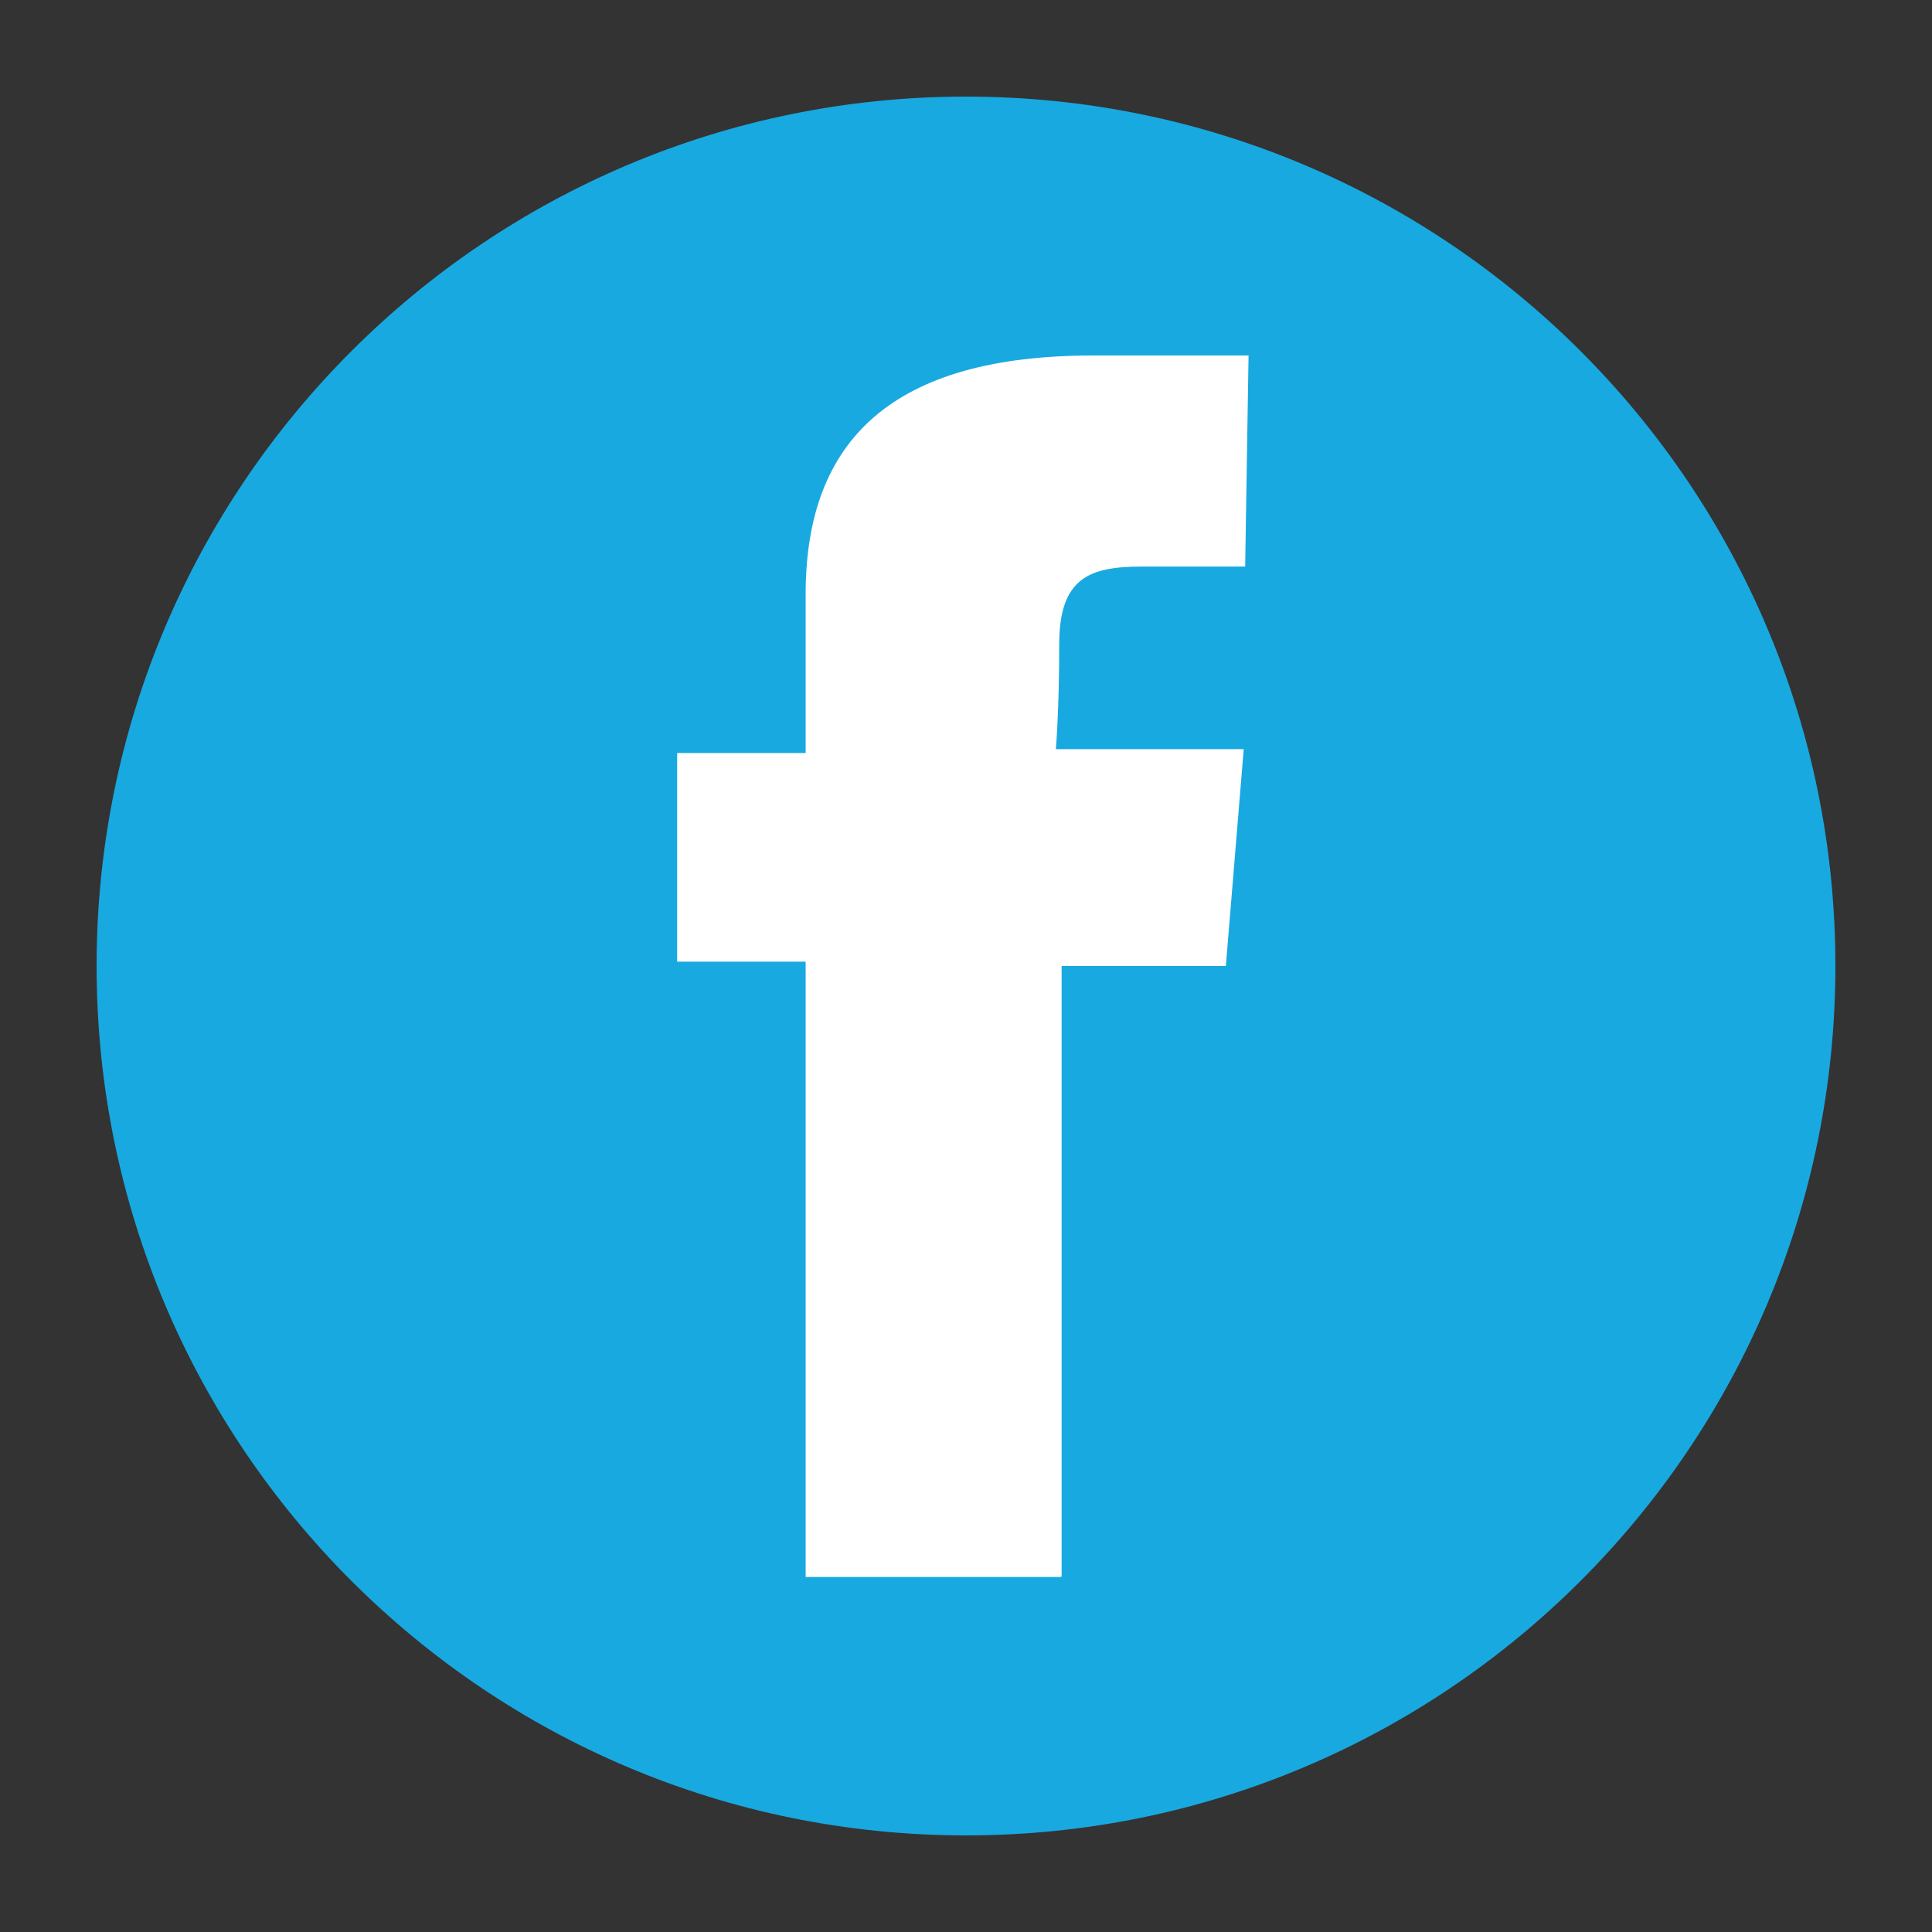
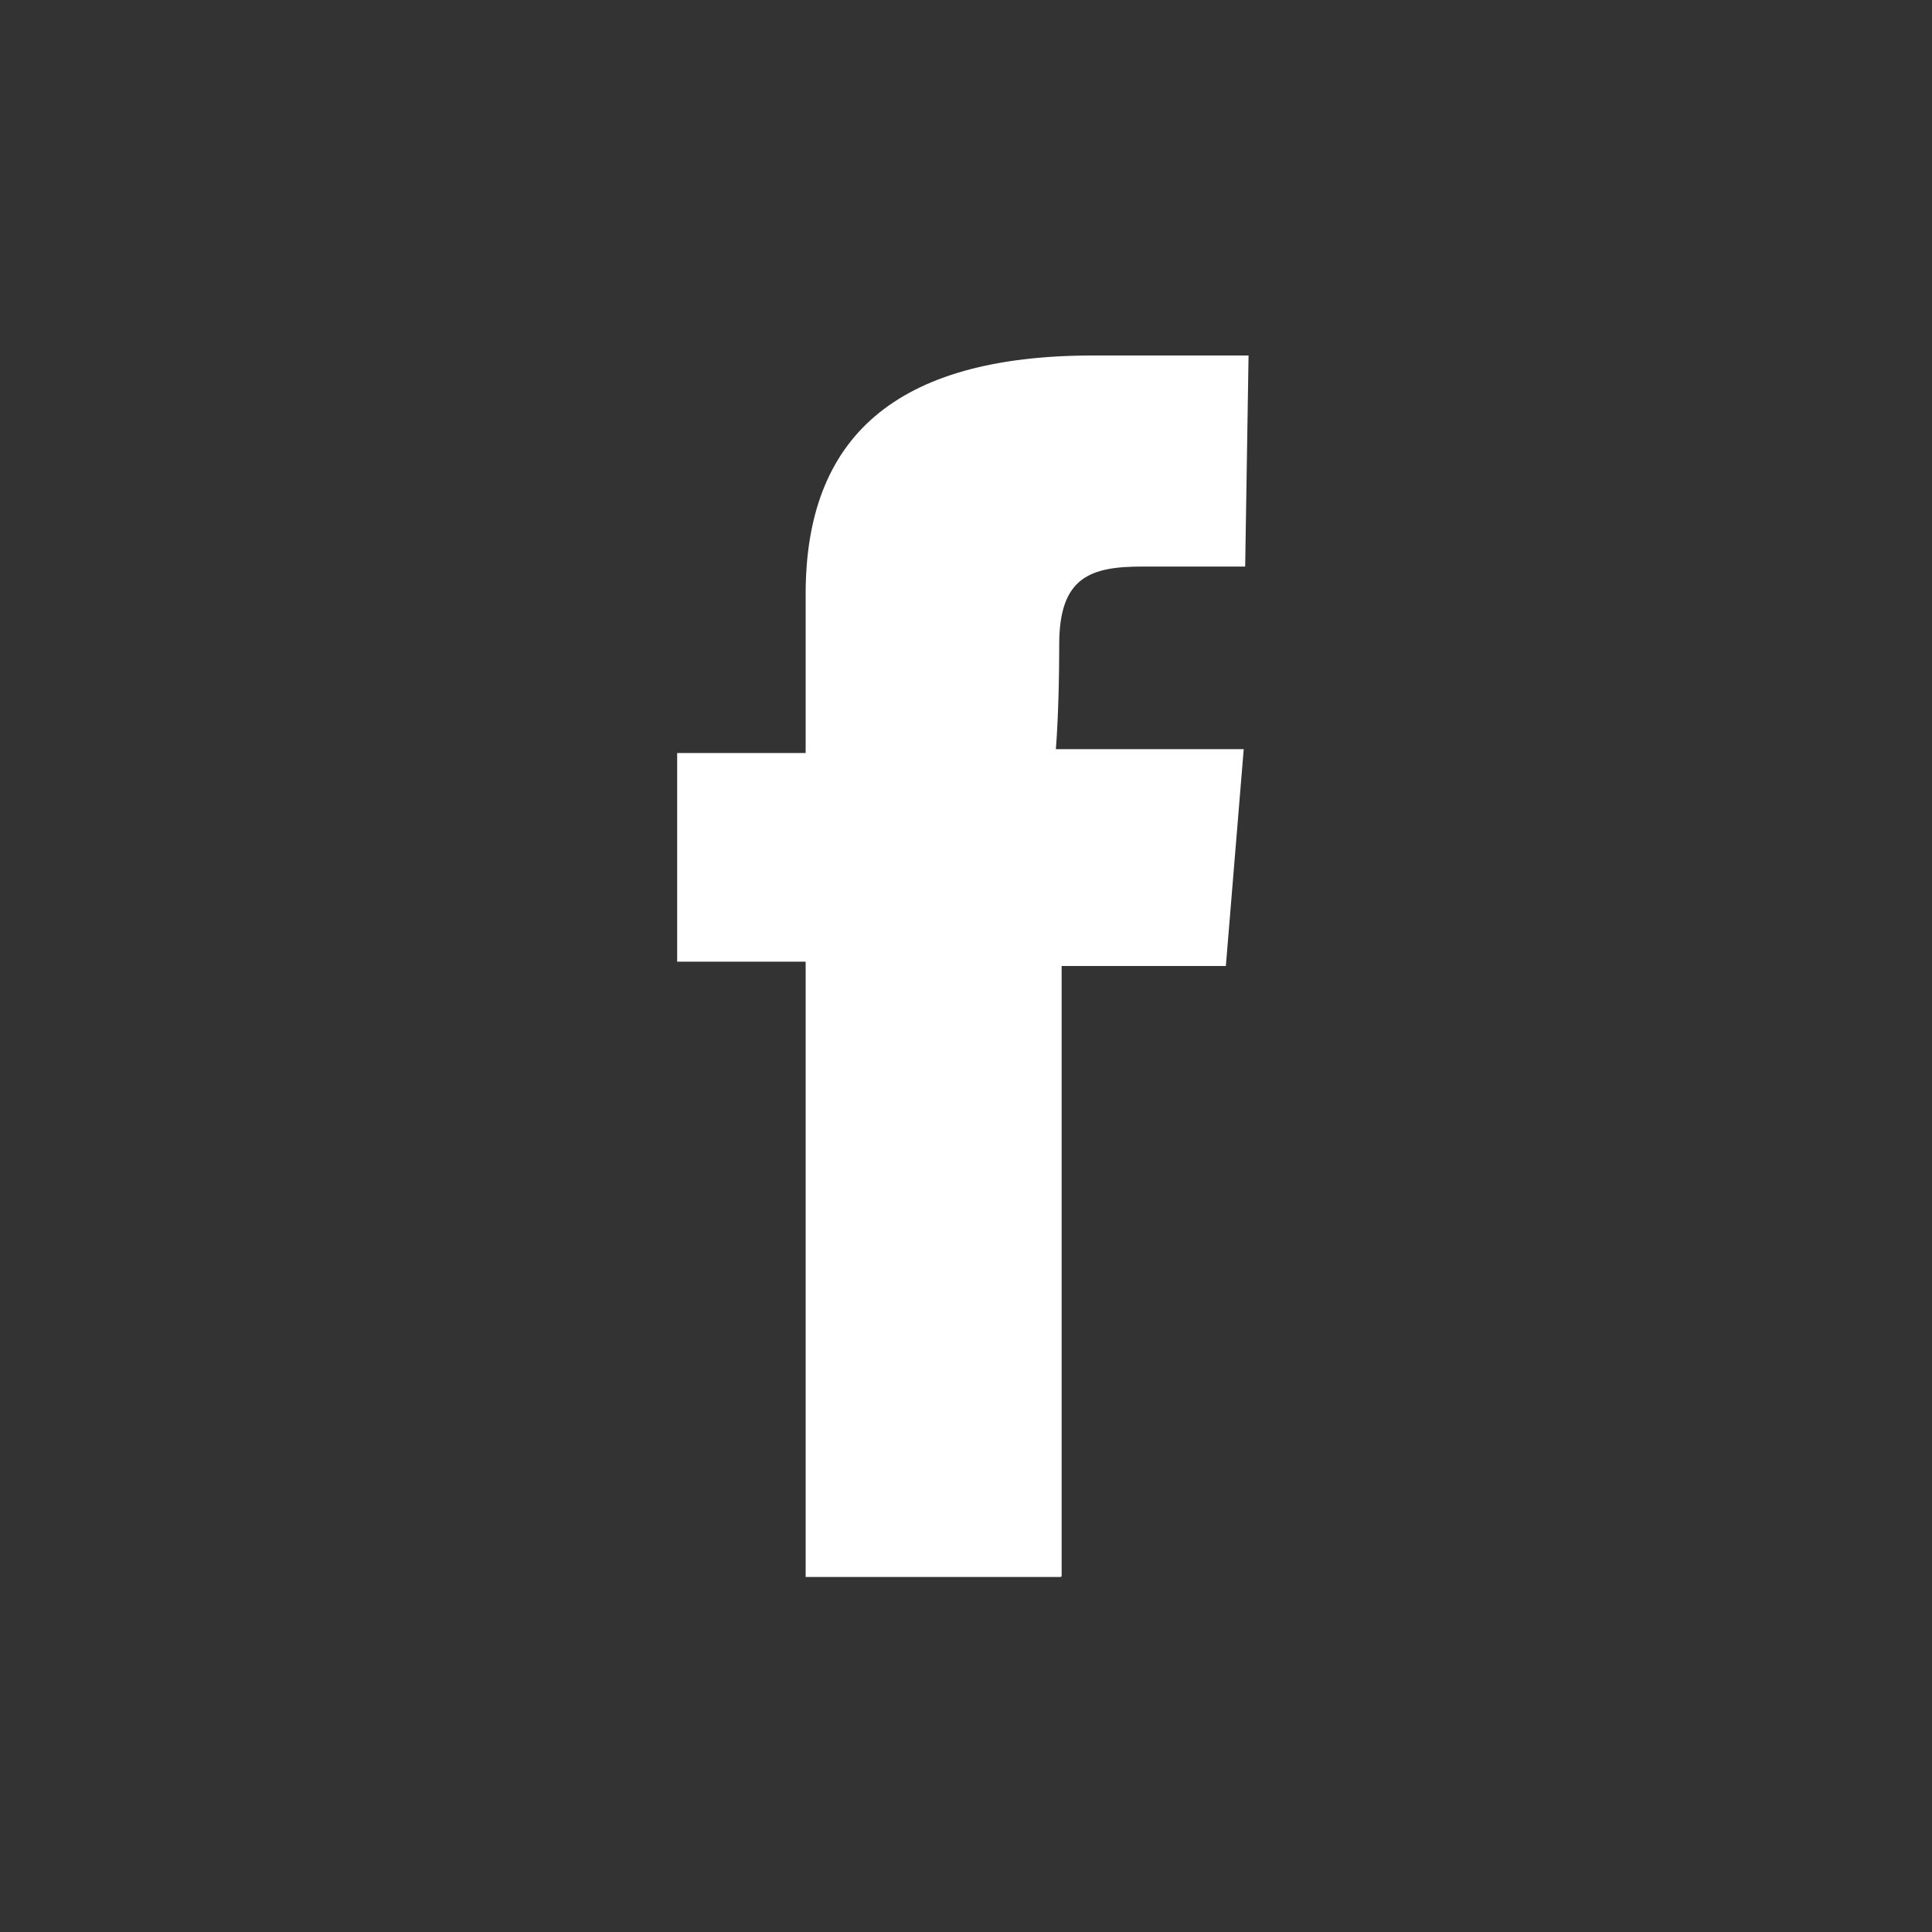
<svg xmlns="http://www.w3.org/2000/svg" id="Layer_1" data-name="Layer 1" viewBox="0 0 40 40">
  <rect x="0" y="0" width="40" height="40" fill="#333333" stroke="none" />
  <defs>
    <style>
      .cls-1 {
        fill: #fff;
      }

      .cls-2 {
        fill: #18a9e0;
      }
    </style>
  </defs>
-   <path class="cls-2" d="M38,20c0,9.94-8.06,18-18,18S2,29.94,2,20,10.06,2,20,2s18,8.06,18,18Z" />
  <path class="cls-1" d="M21.98,32.64v-12.64h3.4l.37-4.49h-3.89s.07-.78,.07-2.17,.64-1.61,1.72-1.61h2.13l.07-4.37s.9,0-3.22,0-5.95,1.72-5.95,4.94v3.29h-2.66v4.32h2.66v12.74h5.27Z" />
</svg>